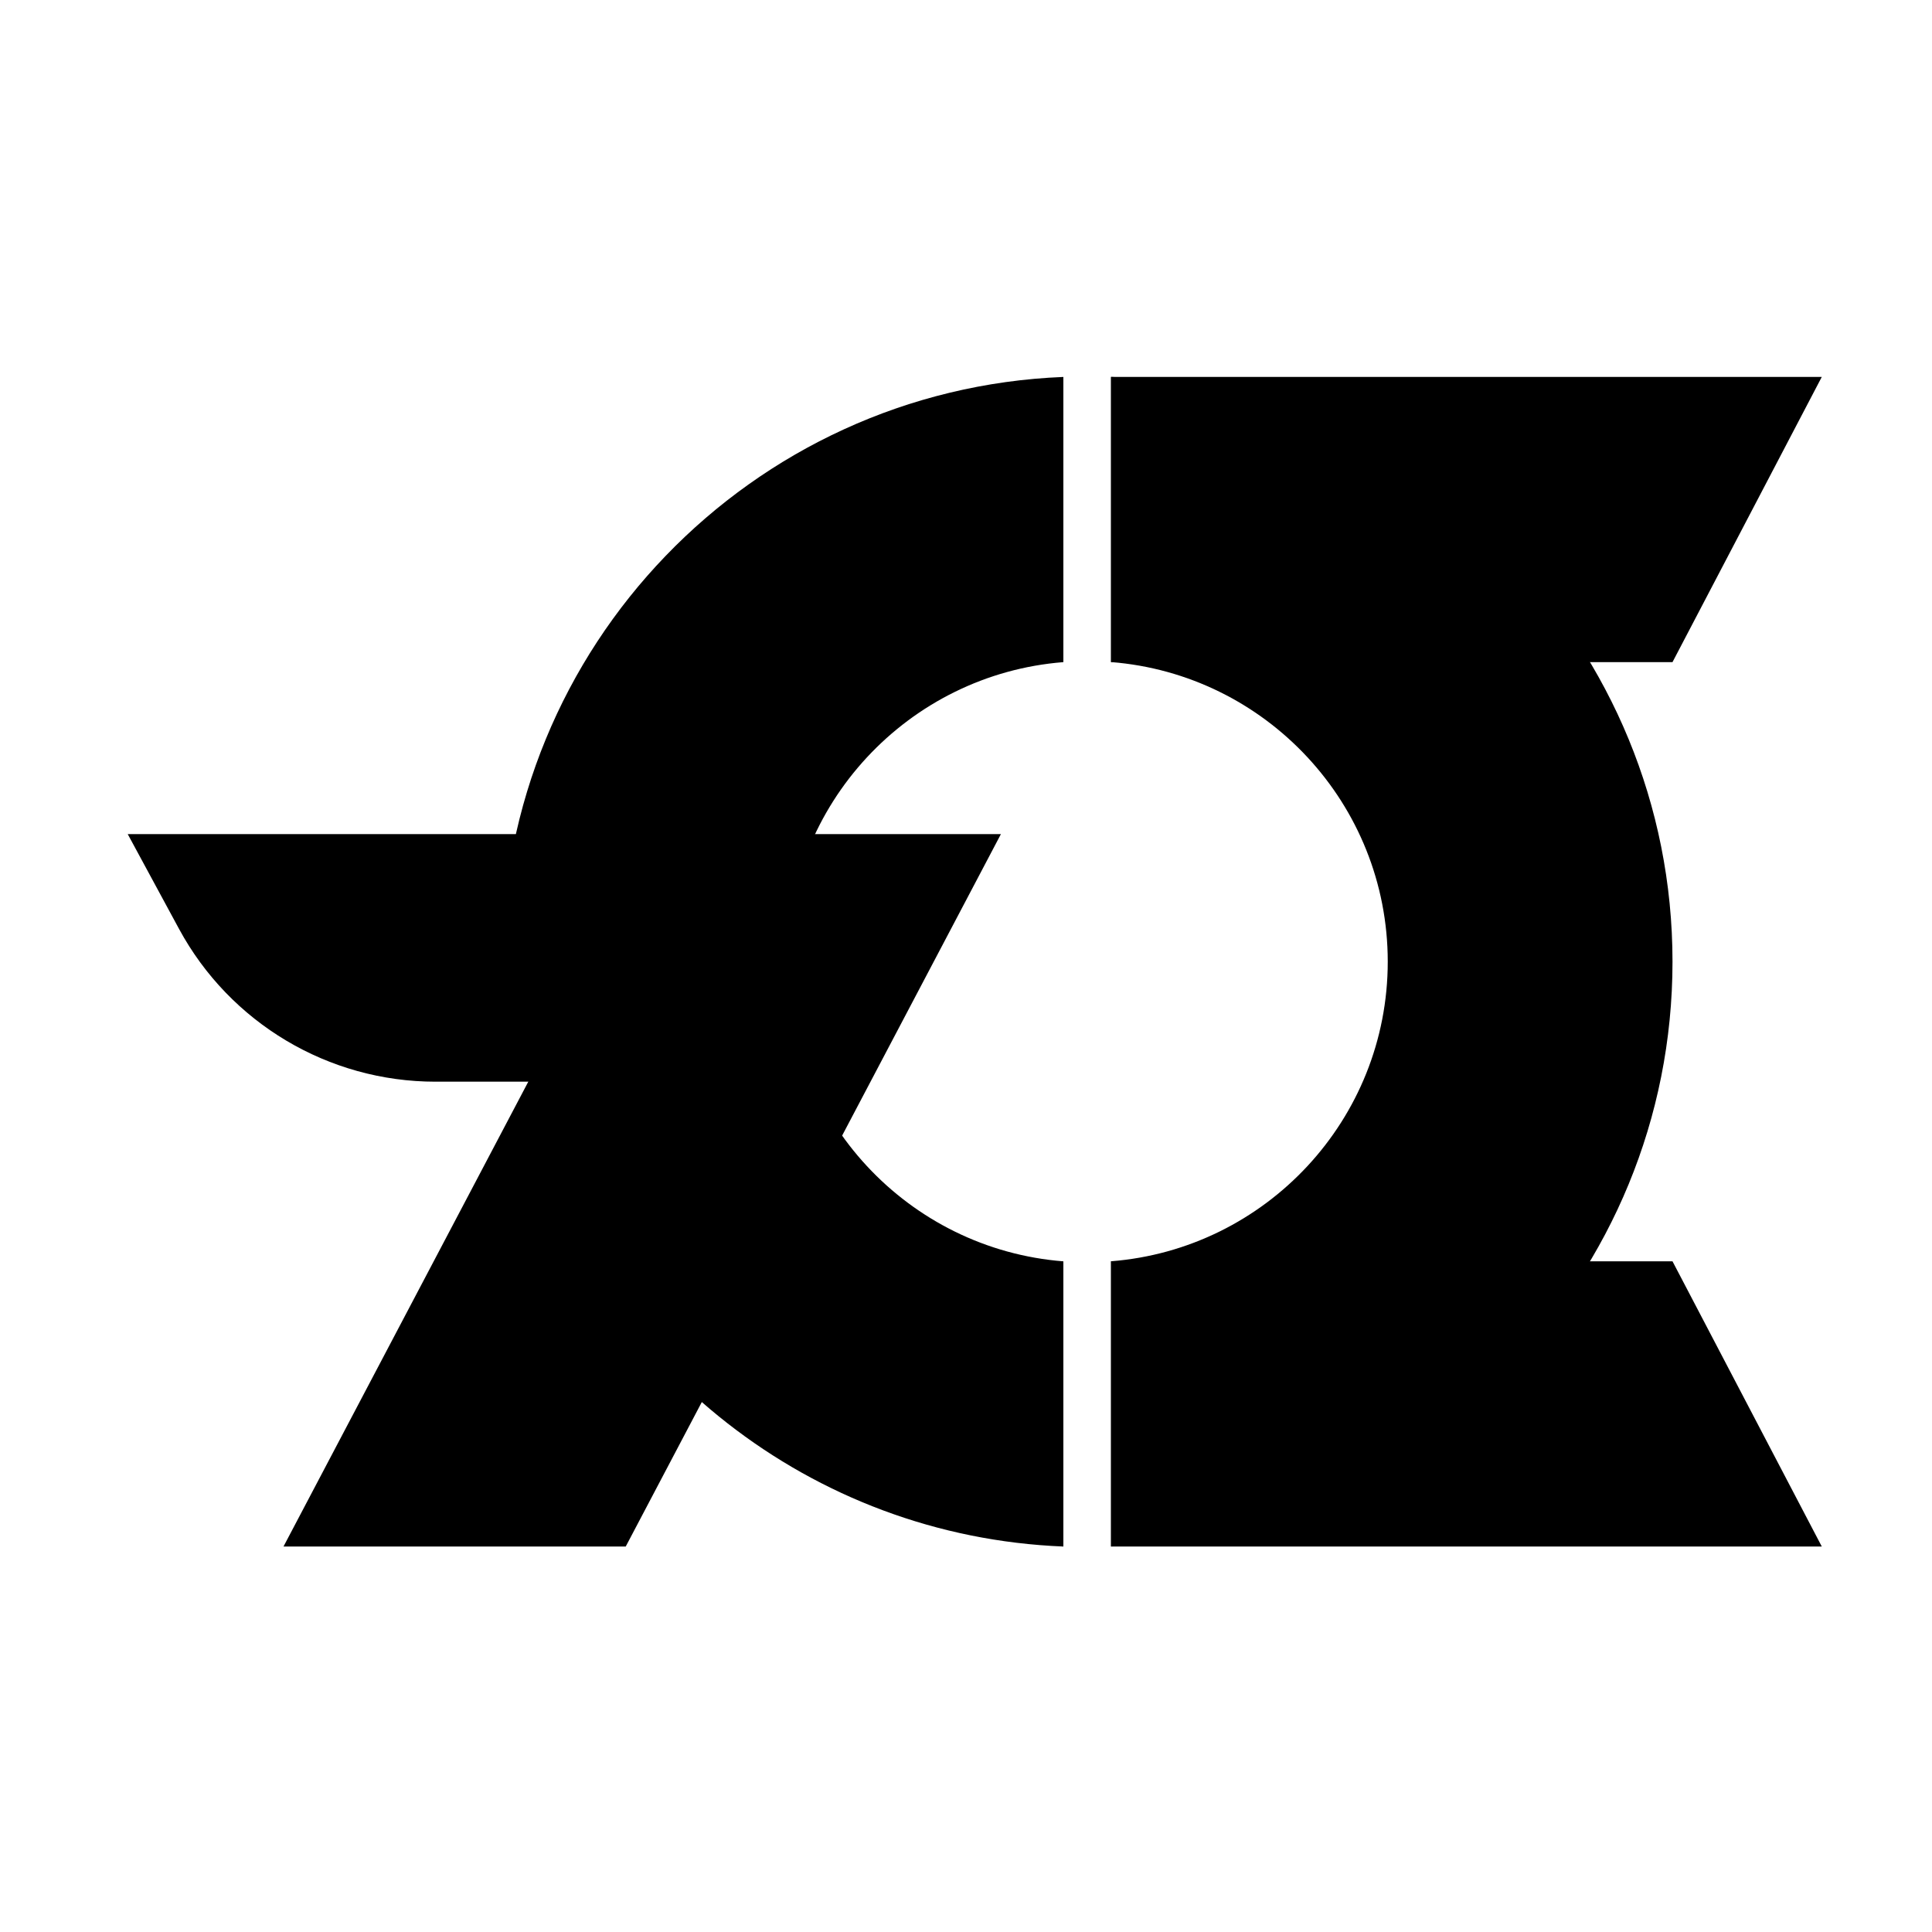
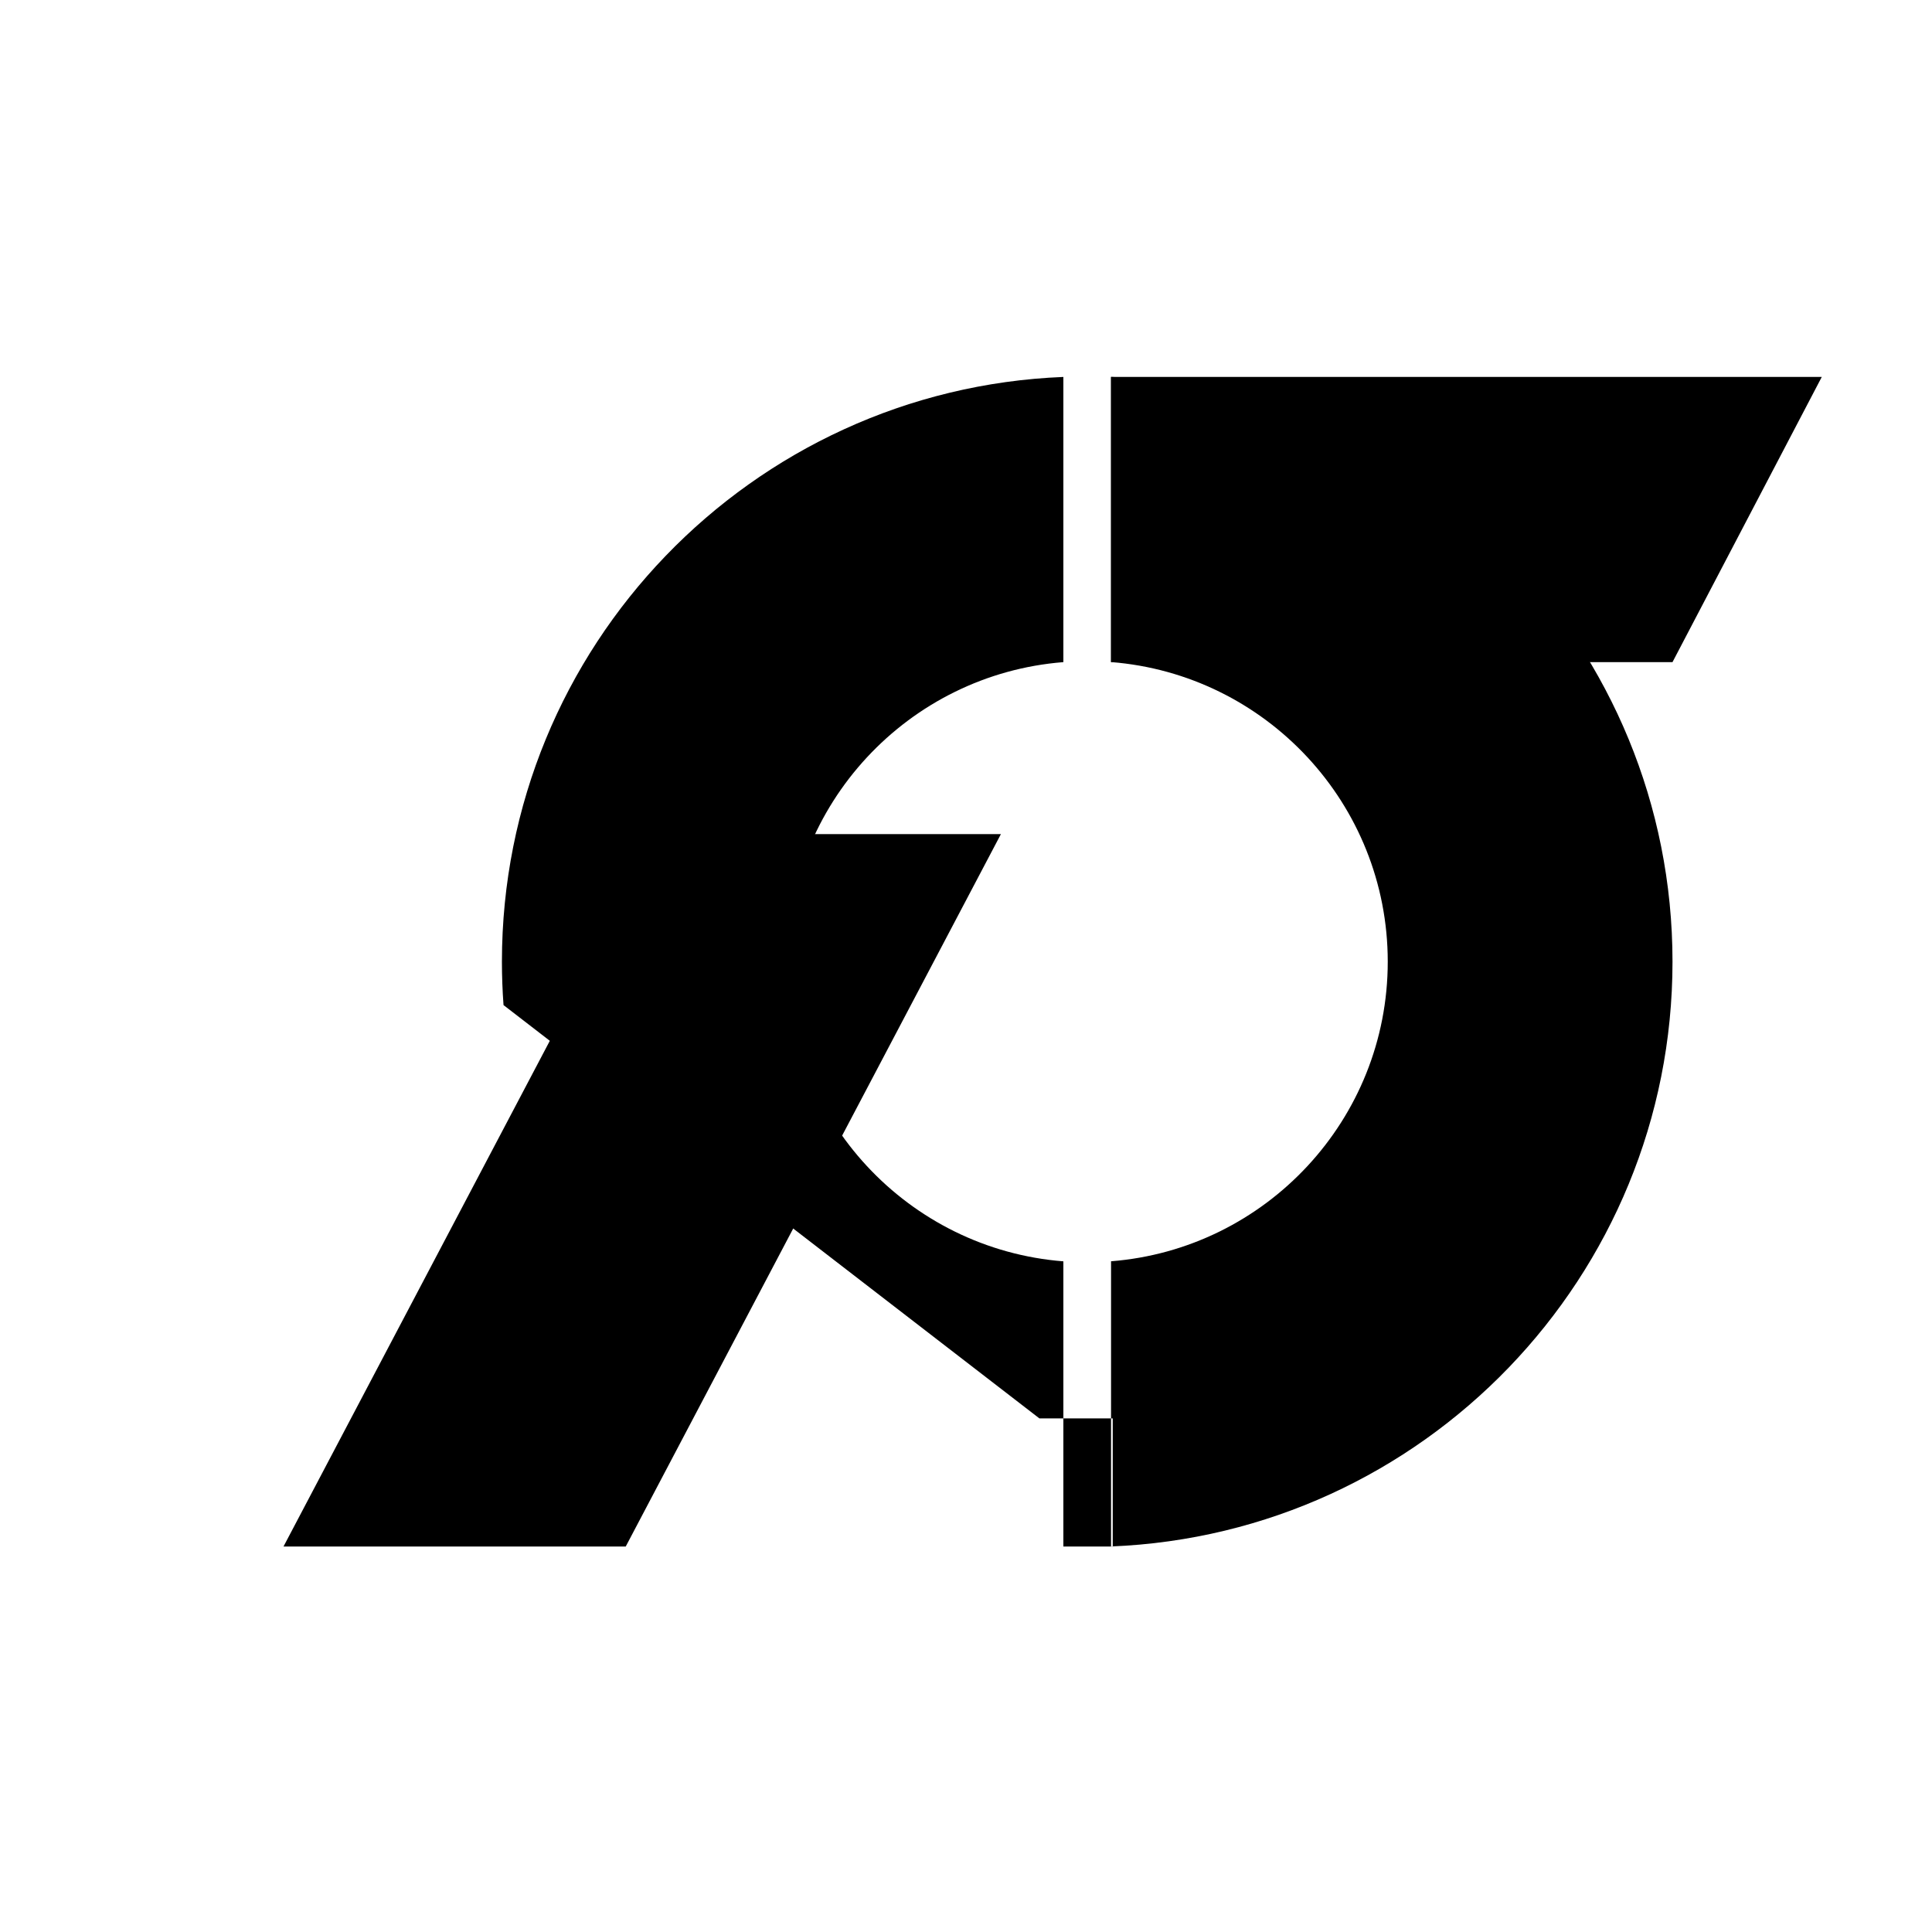
<svg xmlns="http://www.w3.org/2000/svg" fill="#000000" width="800px" height="800px" version="1.1" viewBox="144 144 512 512">
  <g fill-rule="evenodd">
    <path d="m626.79 243.89h-188.35v75.578h148.79z" />
-     <path d="m626.79 553.84h-188.35v-75.578h148.79z" />
    <path d="m409.25 365.05h-90.695l-99.422 188.79h90.695z" />
-     <path d="m328.46 365.05h-150.61s6.301 11.641 13.598 25.125c13.504 24.941 39.586 40.484 67.953 40.484h69.059z" />
-     <path d="m438.44 243.89c82.676 3.316 148.79 71.484 148.79 154.97s-66.109 151.66-148.79 154.97v-75.578c41.012-3.227 73.328-37.566 73.328-79.398s-32.312-76.172-73.328-79.398v-75.578zm-161 166.47c-0.281-3.801-0.426-7.633-0.426-11.496 0-83.488 66.109-151.66 148.79-154.97v75.578c-41.008 3.227-73.328 37.566-73.328 79.398 0 41.832 32.32 76.172 73.328 79.398v75.578c-67.016-2.688-123.14-47.992-142-109.52h13.078v-33.961h-19.438z" />
+     <path d="m438.44 243.89c82.676 3.316 148.79 71.484 148.79 154.97s-66.109 151.66-148.79 154.97v-75.578c41.012-3.227 73.328-37.566 73.328-79.398s-32.312-76.172-73.328-79.398v-75.578zm-161 166.47c-0.281-3.801-0.426-7.633-0.426-11.496 0-83.488 66.109-151.66 148.79-154.97v75.578c-41.008 3.227-73.328 37.566-73.328 79.398 0 41.832 32.32 76.172 73.328 79.398v75.578h13.078v-33.961h-19.438z" />
  </g>
</svg>